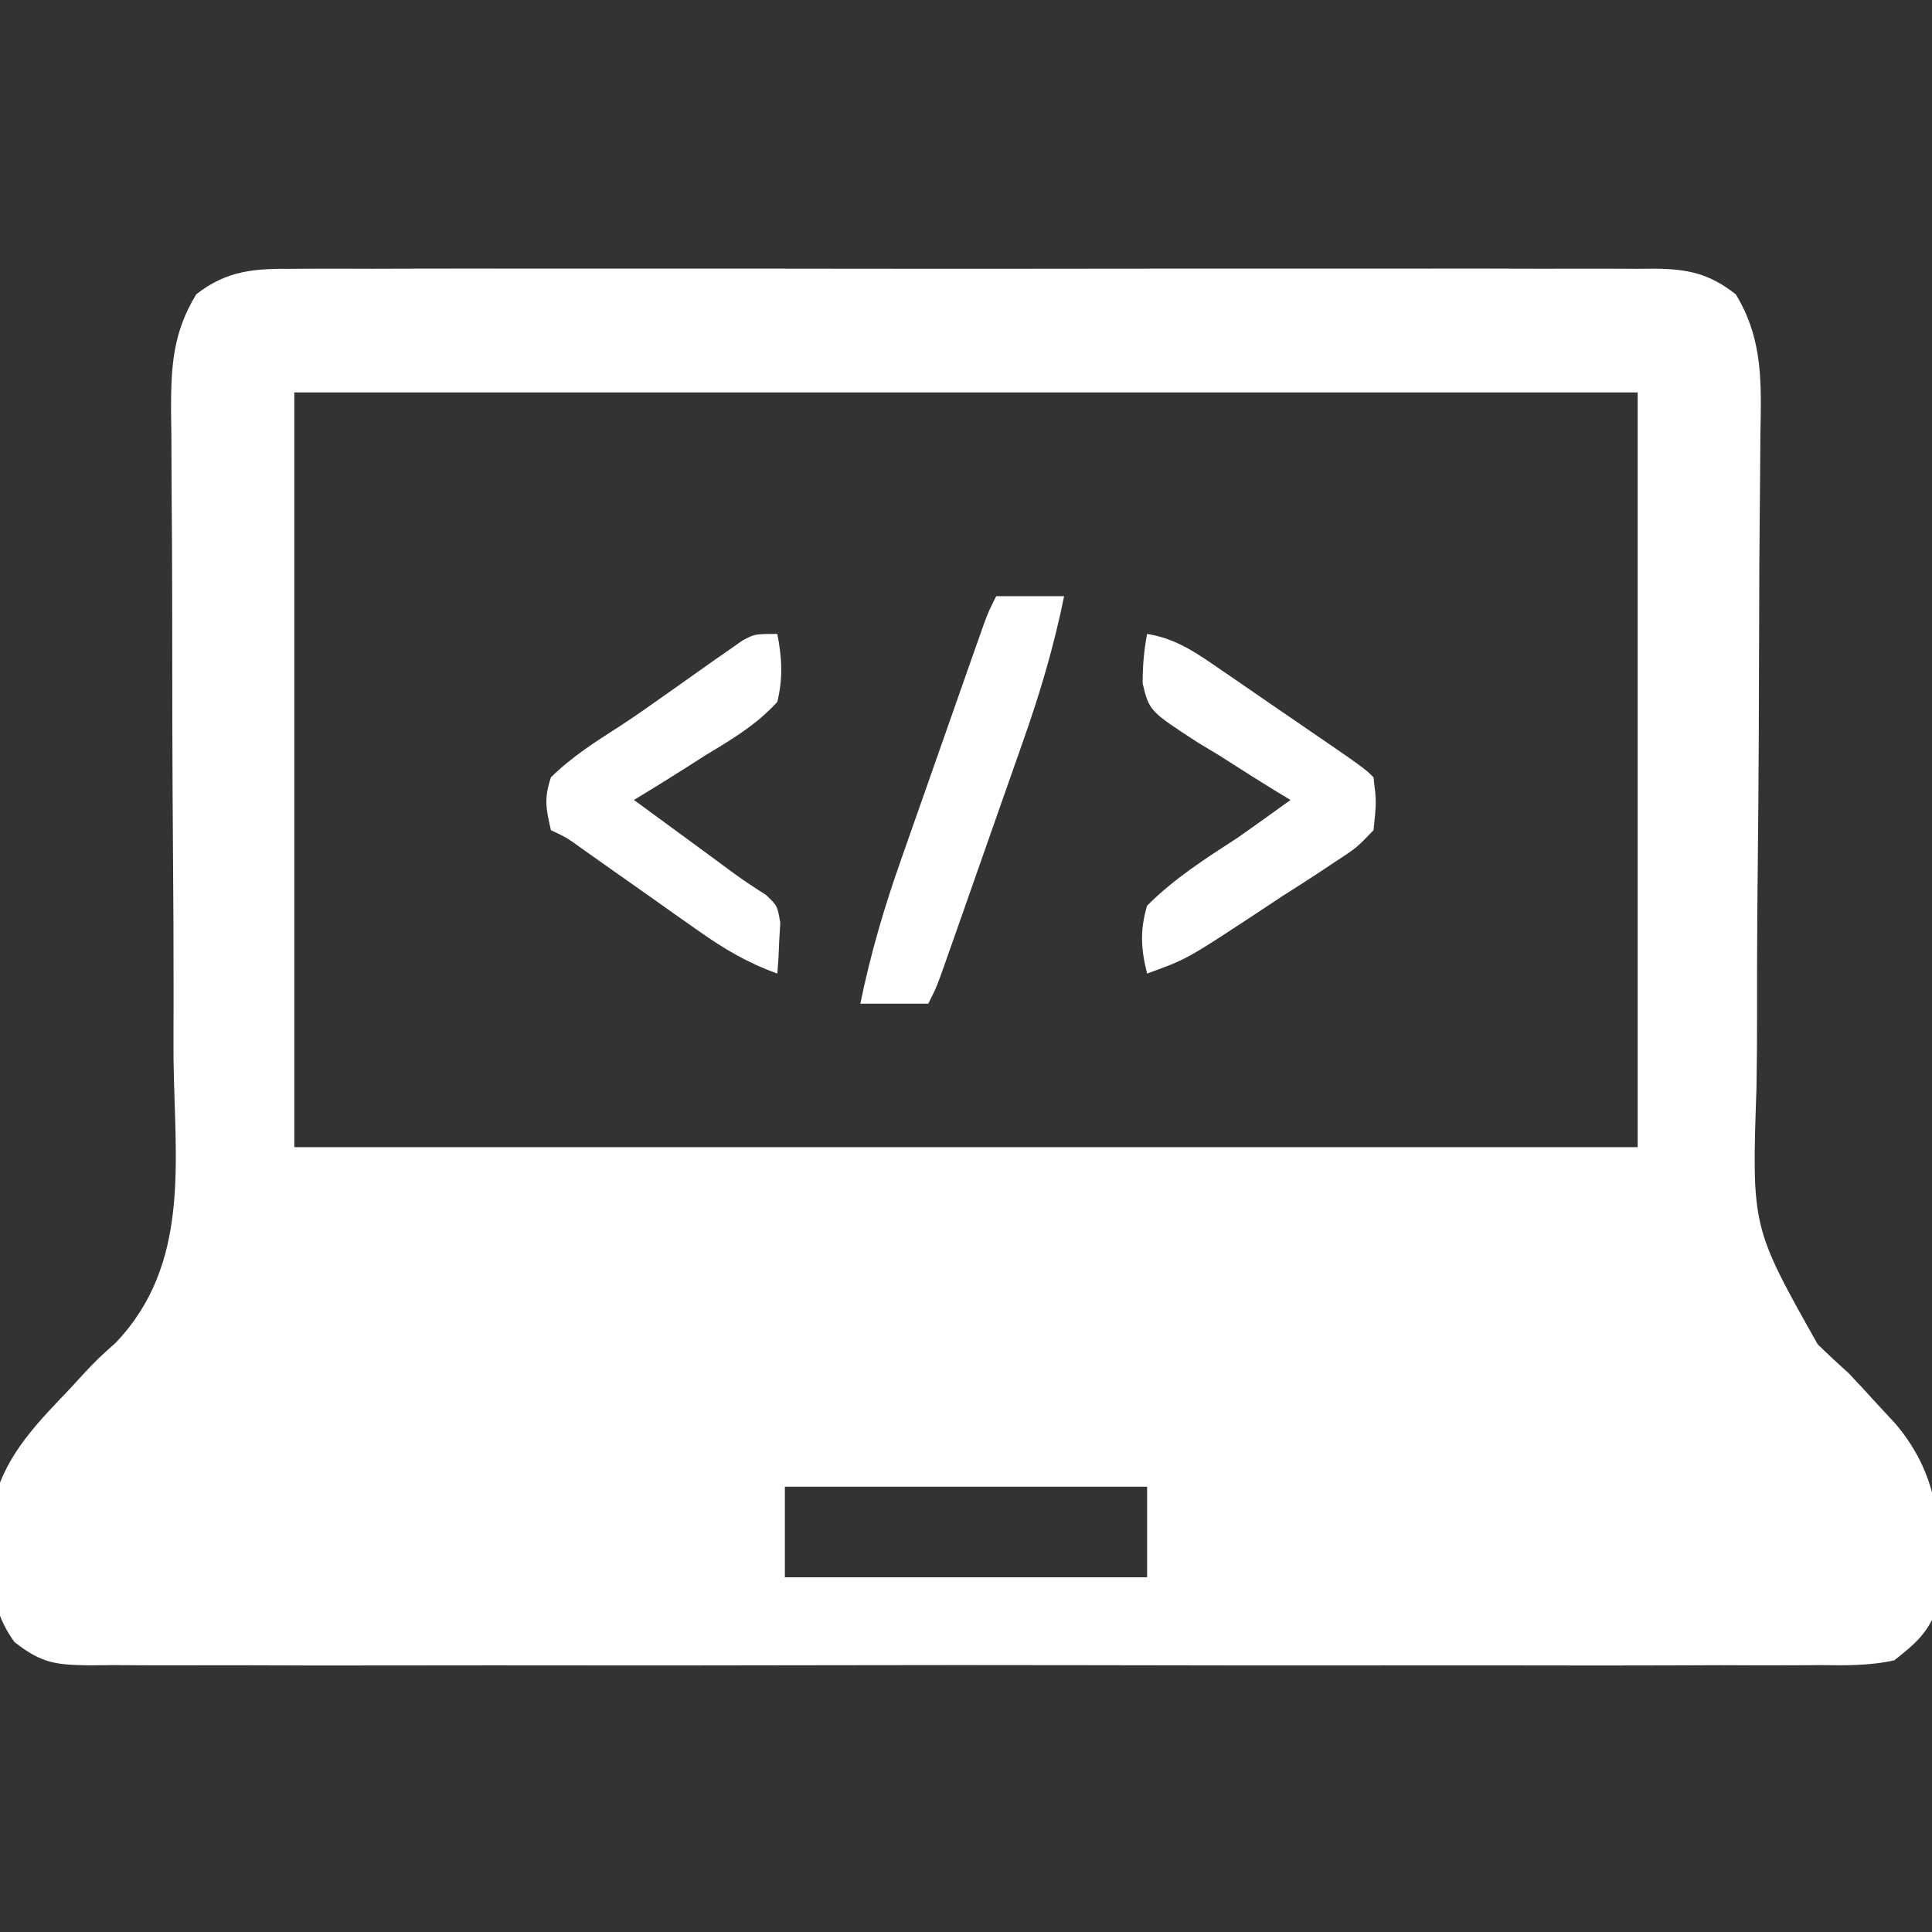
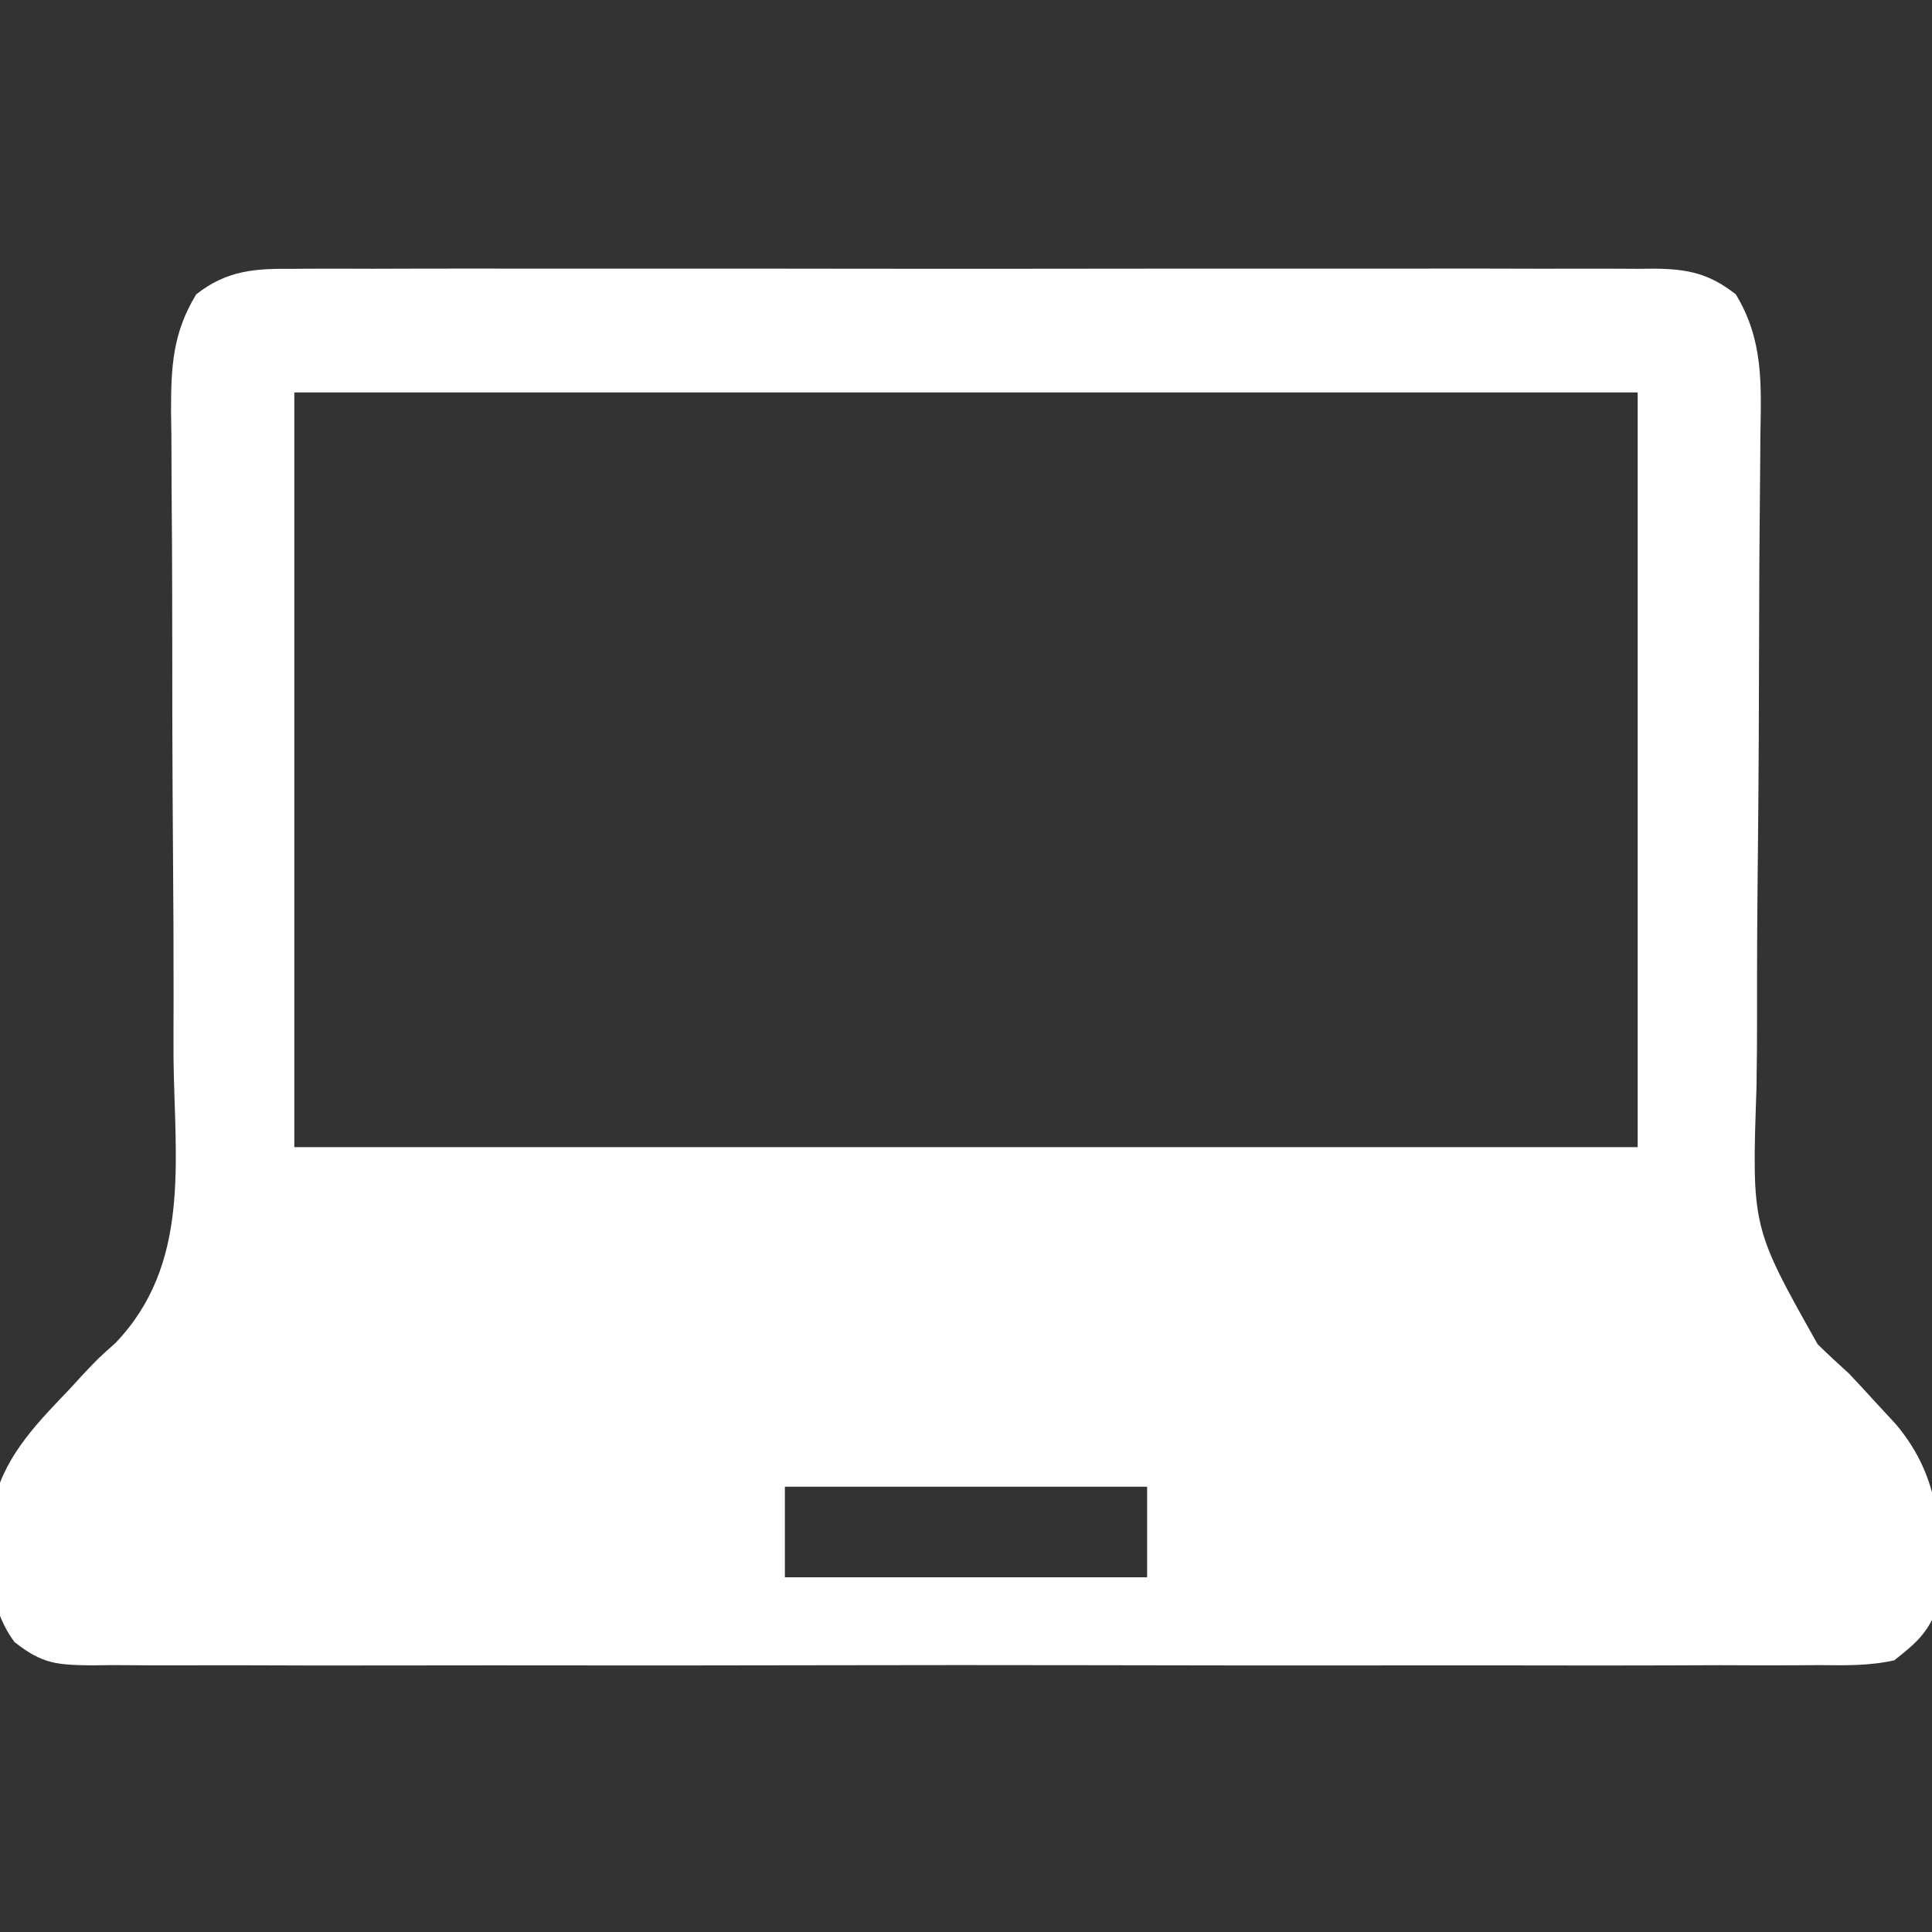
<svg xmlns="http://www.w3.org/2000/svg" version="1.1" width="256" height="256">
  <rect width="100%" height="100%" fill="#333333" stroke="none" />
  <path d="M0 0 C1.189 -0.007 1.189 -0.007 2.403 -0.014 C5.057 -0.026 7.71 -0.017 10.364 -0.007 C12.268 -0.011 14.172 -0.017 16.076 -0.023 C21.245 -0.037 26.415 -0.032 31.584 -0.022 C36.992 -0.014 42.4 -0.021 47.809 -0.026 C56.891 -0.032 65.973 -0.024 75.056 -0.01 C85.558 0.006 96.06 0.001 106.563 -0.016 C115.578 -0.029 124.593 -0.031 133.608 -0.023 C138.993 -0.019 144.378 -0.018 149.764 -0.028 C154.826 -0.037 159.889 -0.031 164.951 -0.013 C166.81 -0.009 168.669 -0.01 170.528 -0.017 C173.064 -0.025 175.599 -0.015 178.135 0 C178.872 -0.007 179.609 -0.013 180.368 -0.02 C184.77 0.03 187.583 0.647 191.067 3.381 C194.742 9.42 194.444 15.236 194.325 22.153 C194.318 23.321 194.31 24.49 194.303 25.693 C194.286 28.225 194.262 30.756 194.234 33.287 C194.192 37.303 194.175 41.319 194.168 45.335 C194.144 56.752 194.104 68.169 193.975 79.585 C193.904 85.899 193.873 92.212 193.885 98.526 C193.89 101.86 193.869 105.188 193.811 108.521 C193.177 126.974 193.177 126.974 201.909 142.491 C203.259 143.825 204.661 145.106 206.067 146.381 C207.239 147.624 208.402 148.876 209.548 150.143 C210.441 151.108 211.334 152.074 212.255 153.068 C218.456 160.415 218.406 168.034 217.81 177.291 C216.601 180.693 214.908 182.154 212.067 184.381 C208.768 185.121 205.531 185.056 202.161 185.016 C200.653 185.028 200.653 185.028 199.114 185.04 C195.742 185.059 192.37 185.044 188.997 185.028 C186.581 185.035 184.165 185.044 181.748 185.054 C175.864 185.075 169.981 185.072 164.097 185.057 C159.315 185.046 154.533 185.045 149.751 185.05 C149.07 185.051 148.39 185.052 147.688 185.052 C146.306 185.054 144.923 185.056 143.54 185.057 C130.575 185.071 117.611 185.055 104.645 185.028 C93.521 185.006 82.397 185.01 71.272 185.033 C58.354 185.06 45.435 185.07 32.517 185.055 C31.139 185.053 29.761 185.052 28.384 185.05 C27.706 185.049 27.028 185.048 26.33 185.048 C21.554 185.043 16.778 185.051 12.001 185.062 C5.573 185.078 -0.855 185.067 -7.284 185.038 C-9.646 185.031 -12.008 185.033 -14.37 185.044 C-17.589 185.058 -20.807 185.041 -24.026 185.016 C-24.965 185.027 -25.904 185.038 -26.872 185.05 C-31.423 184.981 -33.317 184.864 -37.003 181.97 C-41.078 176.502 -40.47 169.419 -39.589 162.87 C-38.028 156.953 -33.782 152.712 -29.655 148.385 C-29.102 147.781 -28.55 147.177 -27.98 146.555 C-25.933 144.381 -25.933 144.381 -23.635 142.336 C-13.659 131.915 -15.76 118.309 -15.94 104.768 C-15.948 102.066 -15.941 99.365 -15.933 96.664 C-15.924 90.301 -15.957 83.939 -16.009 77.576 C-16.1 66.175 -16.117 54.774 -16.118 43.374 C-16.12 38.738 -16.153 34.103 -16.194 29.467 C-16.204 27.04 -16.213 24.612 -16.222 22.184 C-16.246 20.539 -16.246 20.539 -16.269 18.861 C-16.272 12.946 -16.044 8.495 -12.933 3.381 C-8.808 0.145 -5.056 -0.046 0 0 Z M0.067 16.381 C0.067 49.381 0.067 82.381 0.067 116.381 C58.807 116.381 117.547 116.381 178.067 116.381 C178.067 83.381 178.067 50.381 178.067 16.381 C119.327 16.381 60.587 16.381 0.067 16.381 Z M65.067 161.381 C65.067 165.341 65.067 169.301 65.067 173.381 C80.907 173.381 96.747 173.381 113.067 173.381 C113.067 169.421 113.067 165.461 113.067 161.381 C97.227 161.381 81.387 161.381 65.067 161.381 Z " fill="#FFFFFF" transform="translate(38.933,35.619)" />
-   <path d="M0 0 C3.927 0.633 6.579 2.552 9.824 4.781 C10.371 5.155 10.918 5.528 11.481 5.913 C13.221 7.103 14.954 8.302 16.688 9.5 C17.865 10.307 19.043 11.113 20.221 11.918 C28.797 17.797 28.797 17.797 30 19 C30.393 22.292 30.393 22.292 30 26 C27.784 28.323 27.784 28.323 24.707 30.332 C24.164 30.695 23.621 31.057 23.061 31.431 C21.326 32.581 19.57 33.696 17.812 34.812 C16.649 35.581 15.487 36.351 14.326 37.123 C5.237 43.103 5.237 43.103 0 45 C-0.83 41.748 -0.964 39.236 0 36 C3.605 32.395 7.733 29.76 12 27 C14.349 25.354 16.674 23.678 19 22 C18.424 21.653 17.849 21.307 17.256 20.949 C14.649 19.353 12.075 17.709 9.5 16.062 C8.594 15.518 7.688 14.973 6.754 14.412 C0.293 10.21 0.293 10.21 -0.594 6.55 C-0.594 4.286 -0.431 2.22 0 0 Z " fill="#FFFFFF" transform="translate(152,84)" />
-   <path d="M0 0 C0.616 3.172 0.765 5.844 0 9 C-2.743 12.02 -6.021 13.972 -9.5 16.062 C-10.406 16.642 -11.312 17.221 -12.246 17.818 C-14.481 19.242 -16.73 20.633 -19 22 C-17.964 22.759 -16.927 23.519 -15.859 24.301 C-14.49 25.305 -13.12 26.309 -11.75 27.312 C-11.068 27.812 -10.386 28.312 -9.684 28.826 C-8.364 29.793 -7.048 30.764 -5.735 31.74 C-4.37 32.732 -2.958 33.66 -1.531 34.562 C0 36 0 36 0.391 38.262 C0.321 39.462 0.321 39.462 0.25 40.688 C0.214 41.496 0.178 42.304 0.141 43.137 C0.071 44.059 0.071 44.059 0 45 C-3.927 43.597 -7.049 41.743 -10.449 39.34 C-11.462 38.629 -12.474 37.918 -13.518 37.186 C-14.564 36.444 -15.61 35.702 -16.688 34.938 C-18.774 33.466 -20.861 31.996 -22.949 30.527 C-23.87 29.875 -24.792 29.223 -25.741 28.551 C-27.899 26.993 -27.899 26.993 -30 26 C-30.676 23.051 -30.918 21.814 -30 19 C-27.242 16.282 -24.078 14.276 -20.824 12.193 C-18.784 10.859 -16.799 9.46 -14.812 8.047 C-13.375 7.031 -11.938 6.015 -10.5 5 C-9.459 4.26 -9.459 4.26 -8.396 3.505 C-7.411 2.822 -7.411 2.822 -6.406 2.125 C-5.822 1.715 -5.237 1.305 -4.635 0.883 C-3 0 -3 0 0 0 Z " fill="#FFFFFF" transform="translate(103,84)" />
-   <path d="M0 0 C2.97 0 5.94 0 9 0 C7.655 6.619 5.813 12.853 3.559 19.215 C3.231 20.152 2.903 21.089 2.565 22.054 C1.878 24.017 1.188 25.979 0.495 27.941 C-0.567 30.952 -1.623 33.965 -2.678 36.979 C-3.349 38.891 -4.02 40.803 -4.691 42.715 C-5.008 43.617 -5.325 44.519 -5.651 45.448 C-5.945 46.28 -6.239 47.112 -6.541 47.969 C-6.799 48.701 -7.058 49.433 -7.324 50.188 C-8 52 -8 52 -9 54 C-11.97 54 -14.94 54 -18 54 C-16.655 47.381 -14.813 41.147 -12.559 34.785 C-12.231 33.848 -11.903 32.911 -11.565 31.946 C-10.878 29.983 -10.188 28.021 -9.495 26.059 C-8.433 23.048 -7.377 20.035 -6.322 17.021 C-5.651 15.109 -4.98 13.197 -4.309 11.285 C-3.992 10.383 -3.675 9.481 -3.349 8.552 C-3.055 7.72 -2.761 6.888 -2.459 6.031 C-2.071 4.933 -2.071 4.933 -1.676 3.812 C-1 2 -1 2 0 0 Z " fill="#FFFFFF" transform="translate(132,79)" />
</svg>